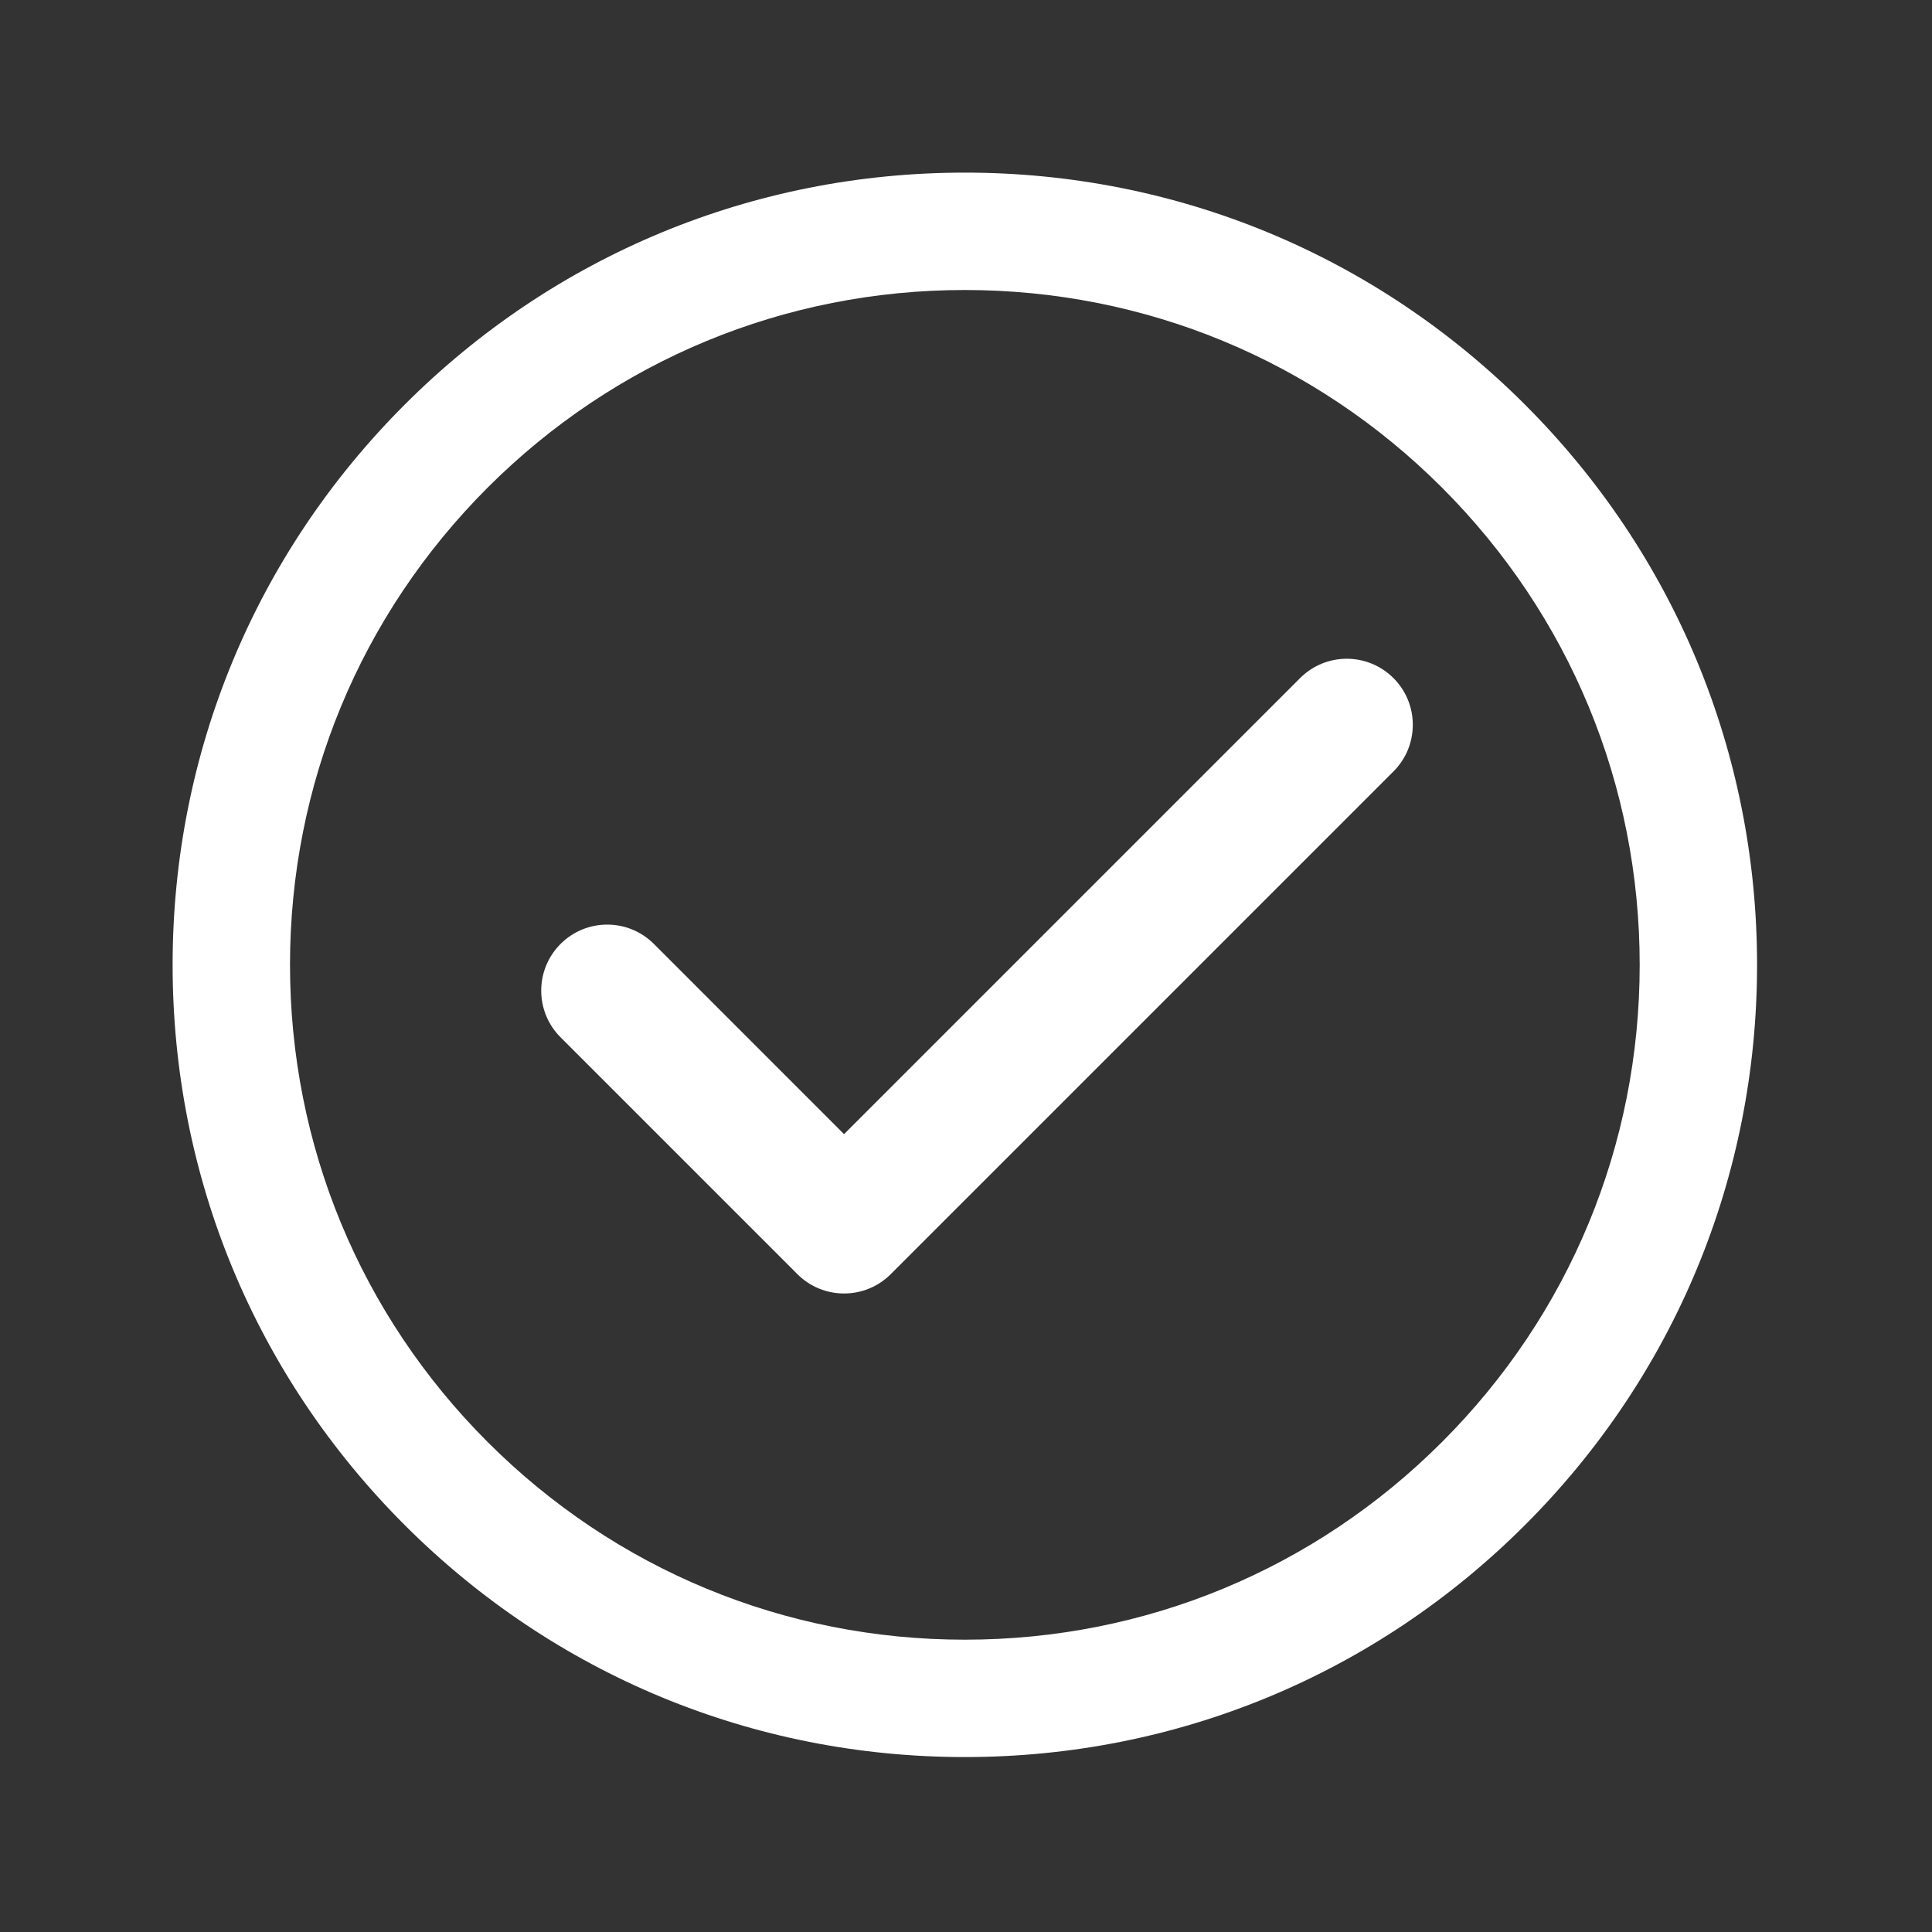
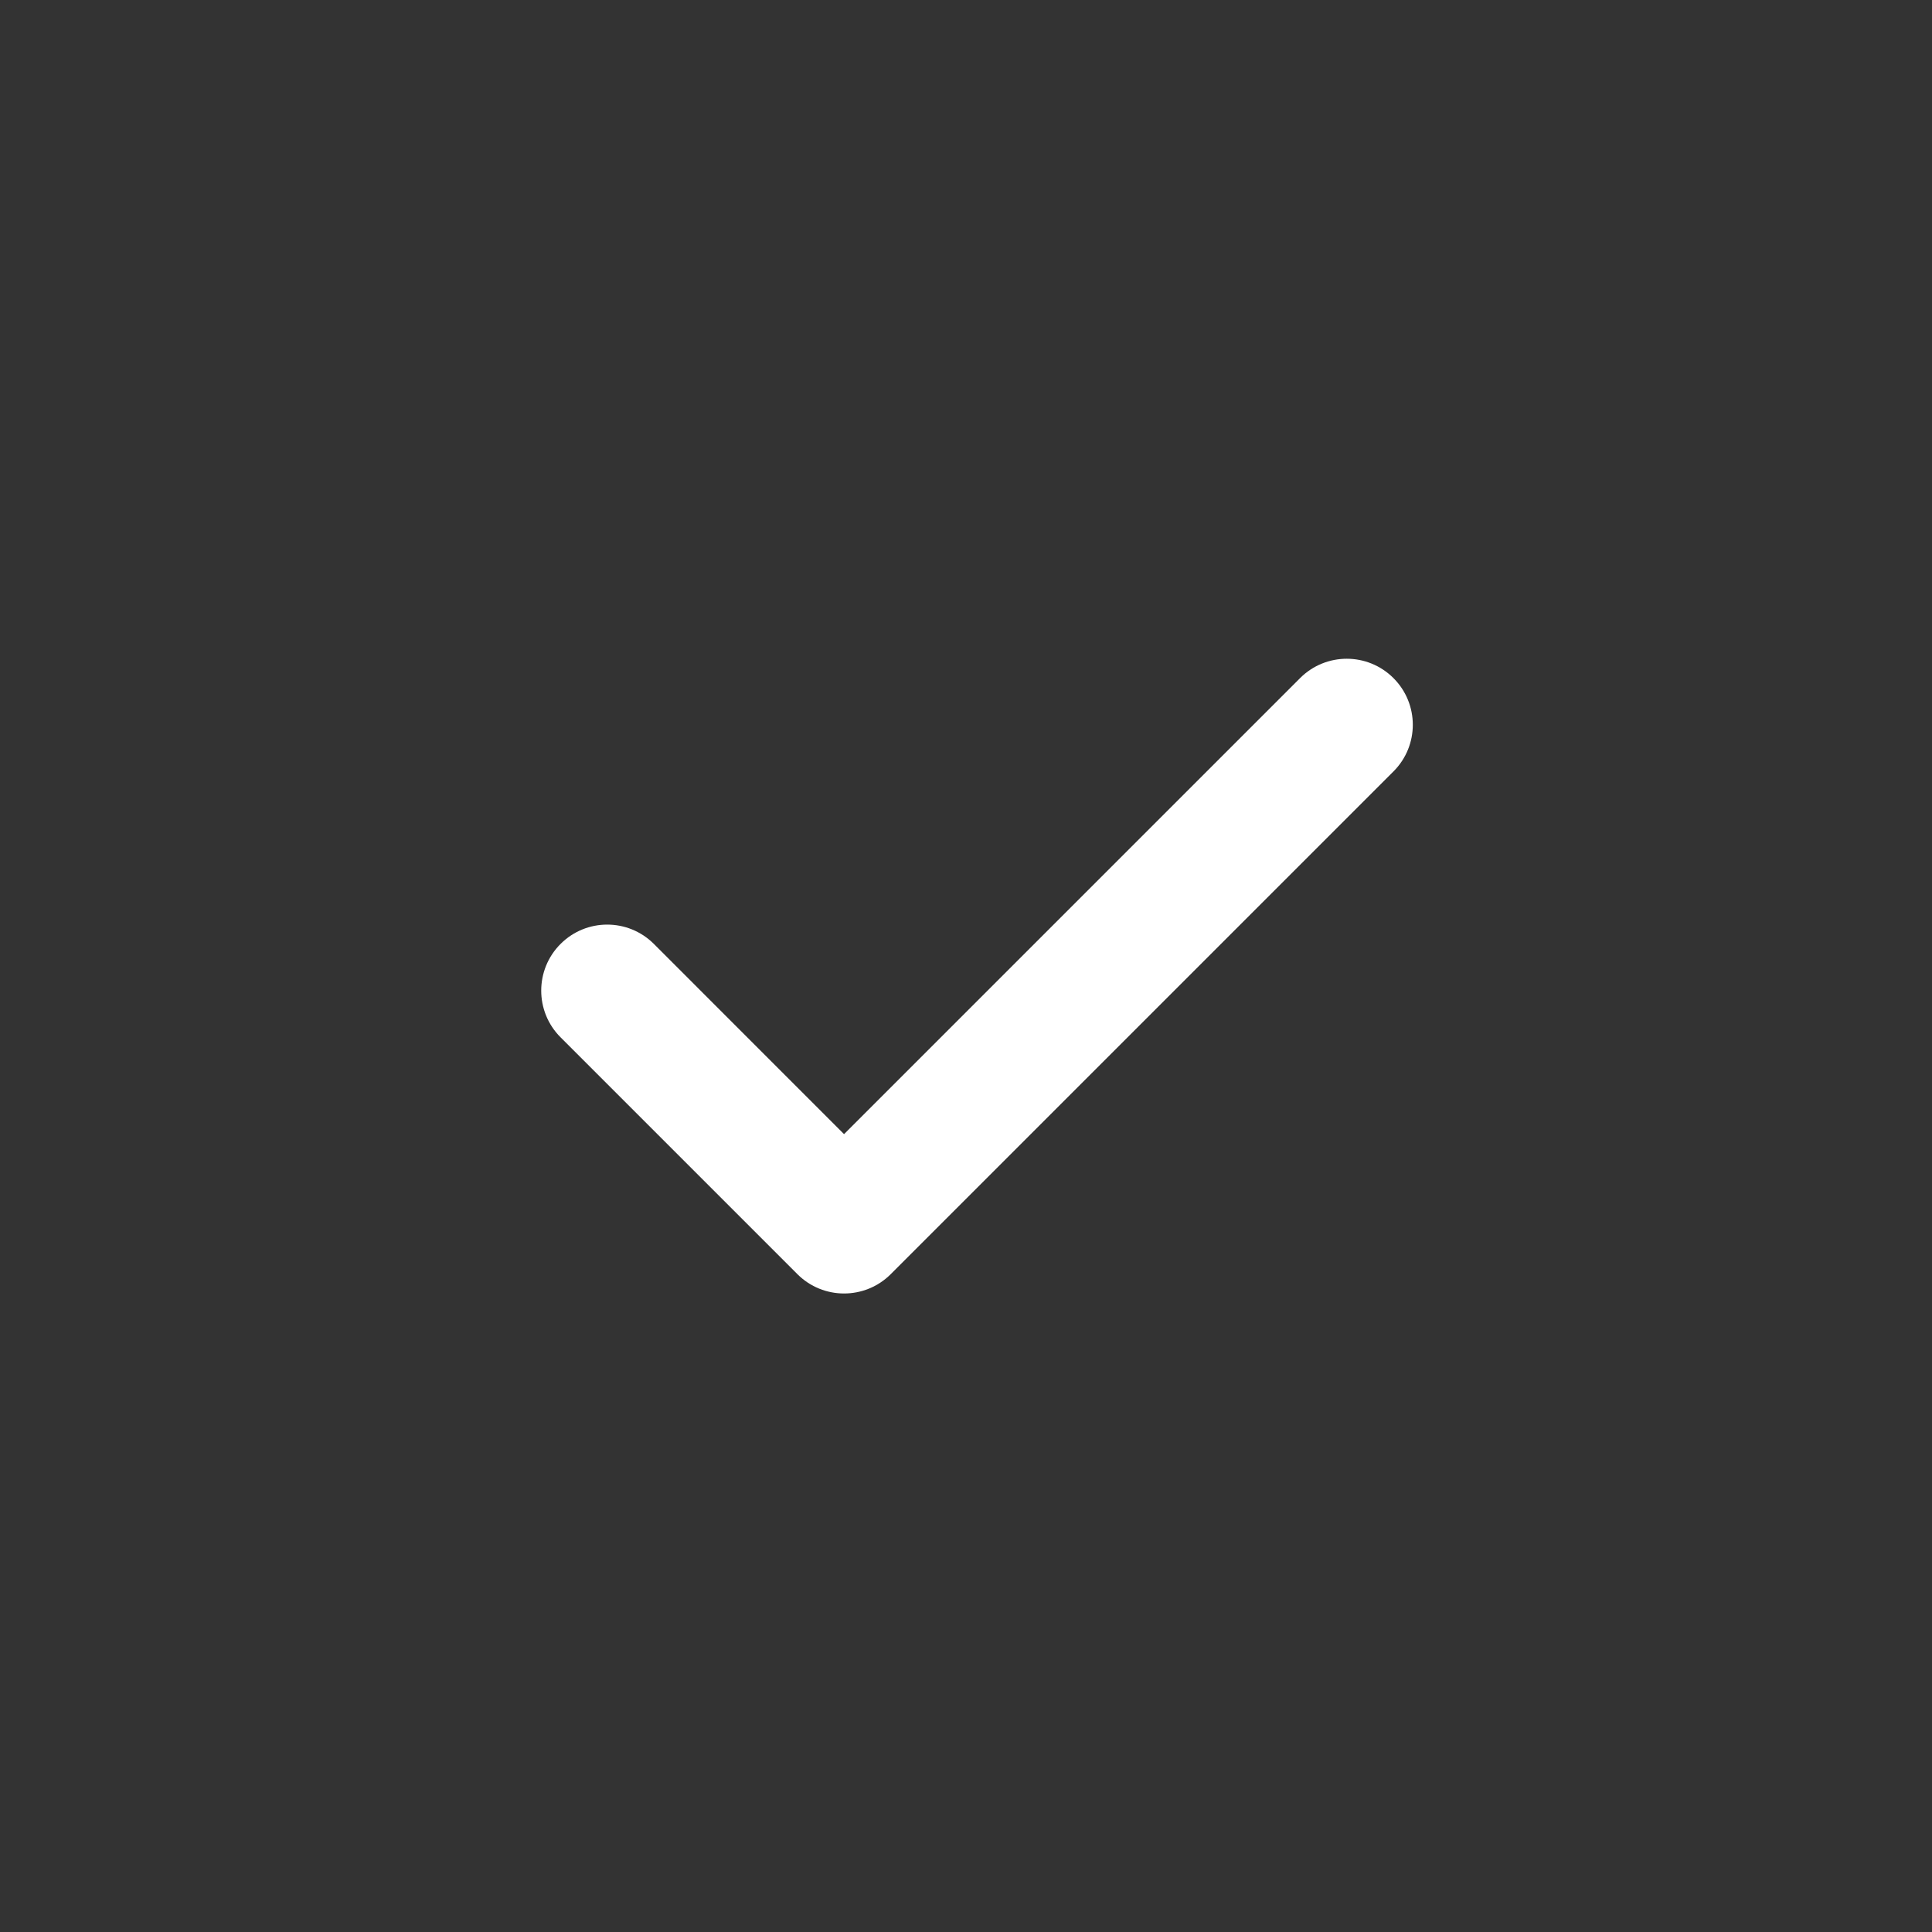
<svg xmlns="http://www.w3.org/2000/svg" width="200" zoomAndPan="magnify" viewBox="0 0 150 150" height="200" preserveAspectRatio="xMidYMid meet" version="1.2">
  <rect x="0" y="0" width="150" height="150" fill="#333333" stroke="none" />
  <defs>
    <clipPath id="0e739e9660">
-       <path d="M 13.41 13.41 L 136.41 13.41 L 136.41 136.41 L 13.41 136.41 Z M 13.41 13.41 " />
-     </clipPath>
+       </clipPath>
  </defs>
  <g id="acec8b8650">
    <g clip-rule="nonzero" clip-path="url(#0e739e9660)">
-       <path style=" stroke:none;fill-rule:nonzero;fill:#ffffff;fill-opacity:1;" d="M 111.957 111.957 C 102.062 121.855 88.902 127.305 74.91 127.305 C 60.914 127.305 47.758 121.855 37.859 111.957 C 27.965 102.062 22.516 88.902 22.516 74.91 C 22.516 60.914 27.965 47.758 37.859 37.859 C 47.758 27.965 60.914 22.516 74.91 22.516 C 88.902 22.516 102.062 27.965 111.957 37.859 C 121.855 47.758 127.305 60.914 127.305 74.91 C 127.305 88.902 121.855 102.062 111.957 111.957 Z M 74.91 13.402 C 58.48 13.402 43.035 19.801 31.418 31.418 C 19.801 43.035 13.402 58.48 13.402 74.91 C 13.402 91.34 19.801 106.785 31.418 118.402 C 43.035 130.02 58.48 136.418 74.91 136.418 C 91.34 136.418 106.785 130.02 118.402 118.402 C 130.02 106.785 136.418 91.34 136.418 74.91 C 136.418 58.48 130.02 43.035 118.402 31.418 C 106.785 19.801 91.34 13.402 74.91 13.402 " />
-     </g>
+       </g>
    <path style=" stroke:none;fill-rule:nonzero;fill:#ffffff;fill-opacity:1;" d="M 100.941 52.645 L 65.531 88.055 L 50.77 73.289 C 48.766 71.285 45.52 71.285 43.52 73.289 C 41.52 75.289 41.52 78.535 43.52 80.535 L 61.91 98.926 C 62.91 99.926 64.223 100.426 65.531 100.426 C 66.844 100.426 68.156 99.926 69.156 98.926 L 108.188 59.895 C 110.191 57.895 110.191 54.648 108.188 52.648 C 106.188 50.645 102.941 50.645 100.941 52.645 " />
  </g>
</svg>